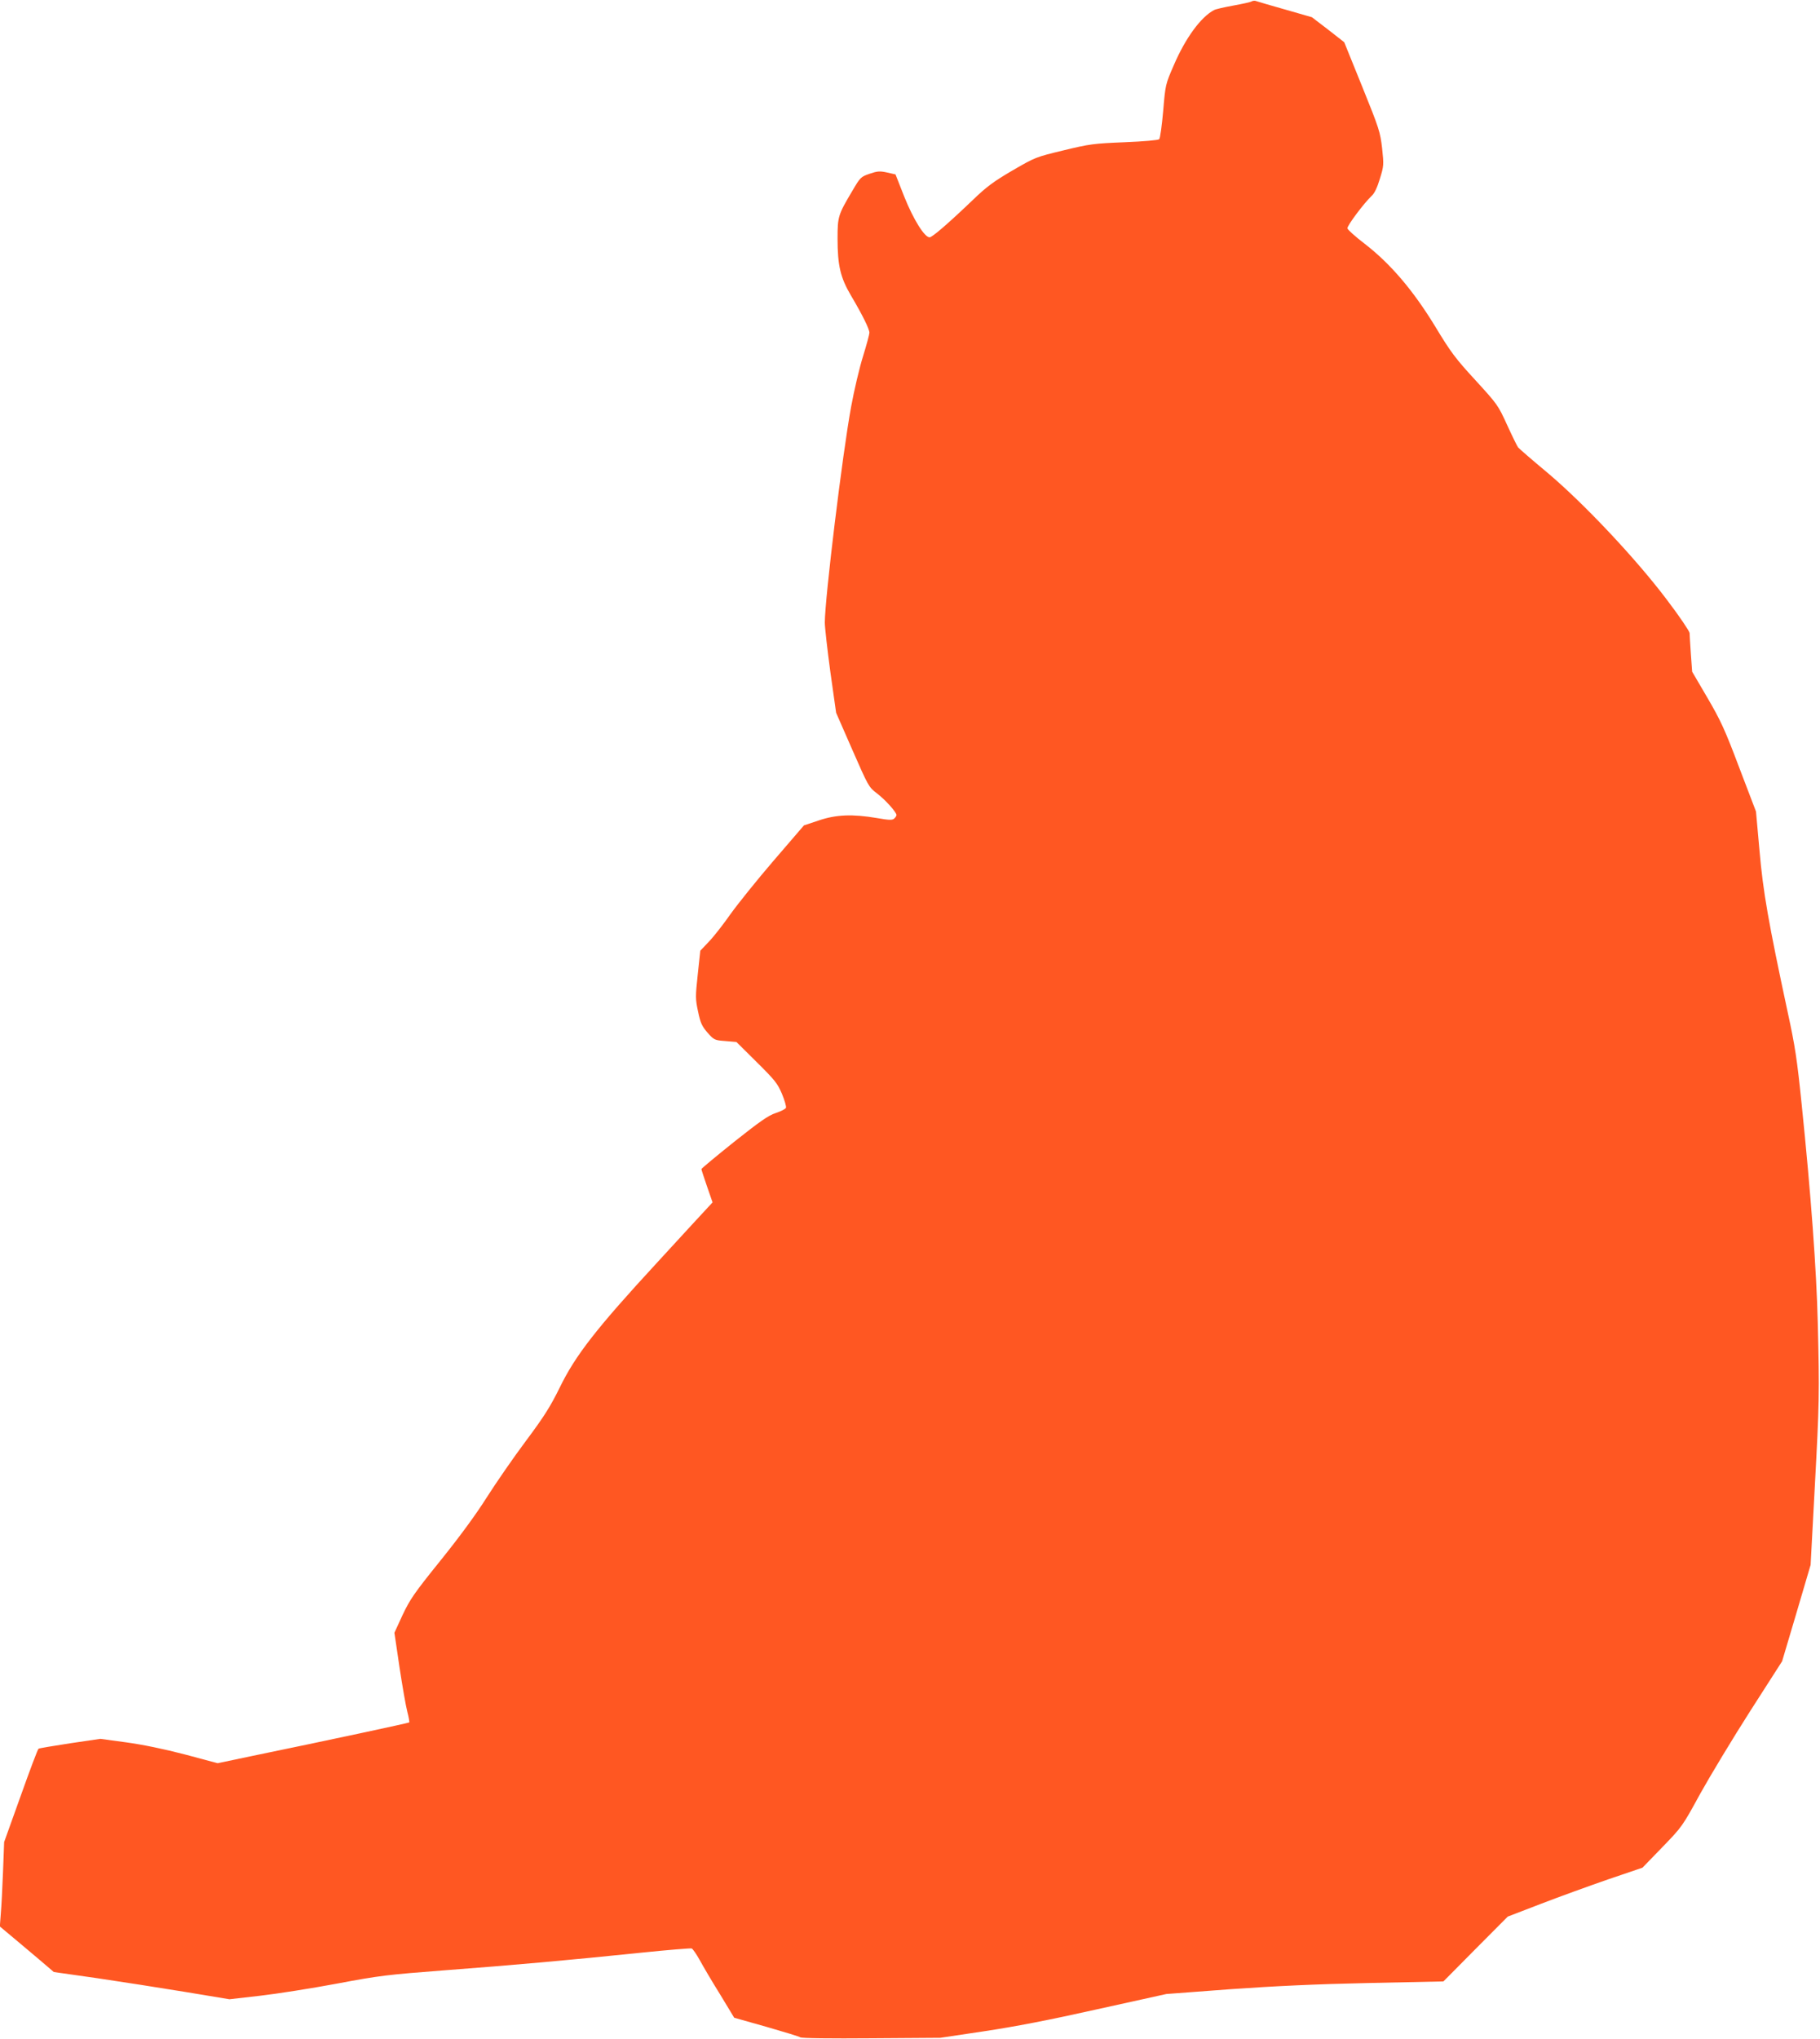
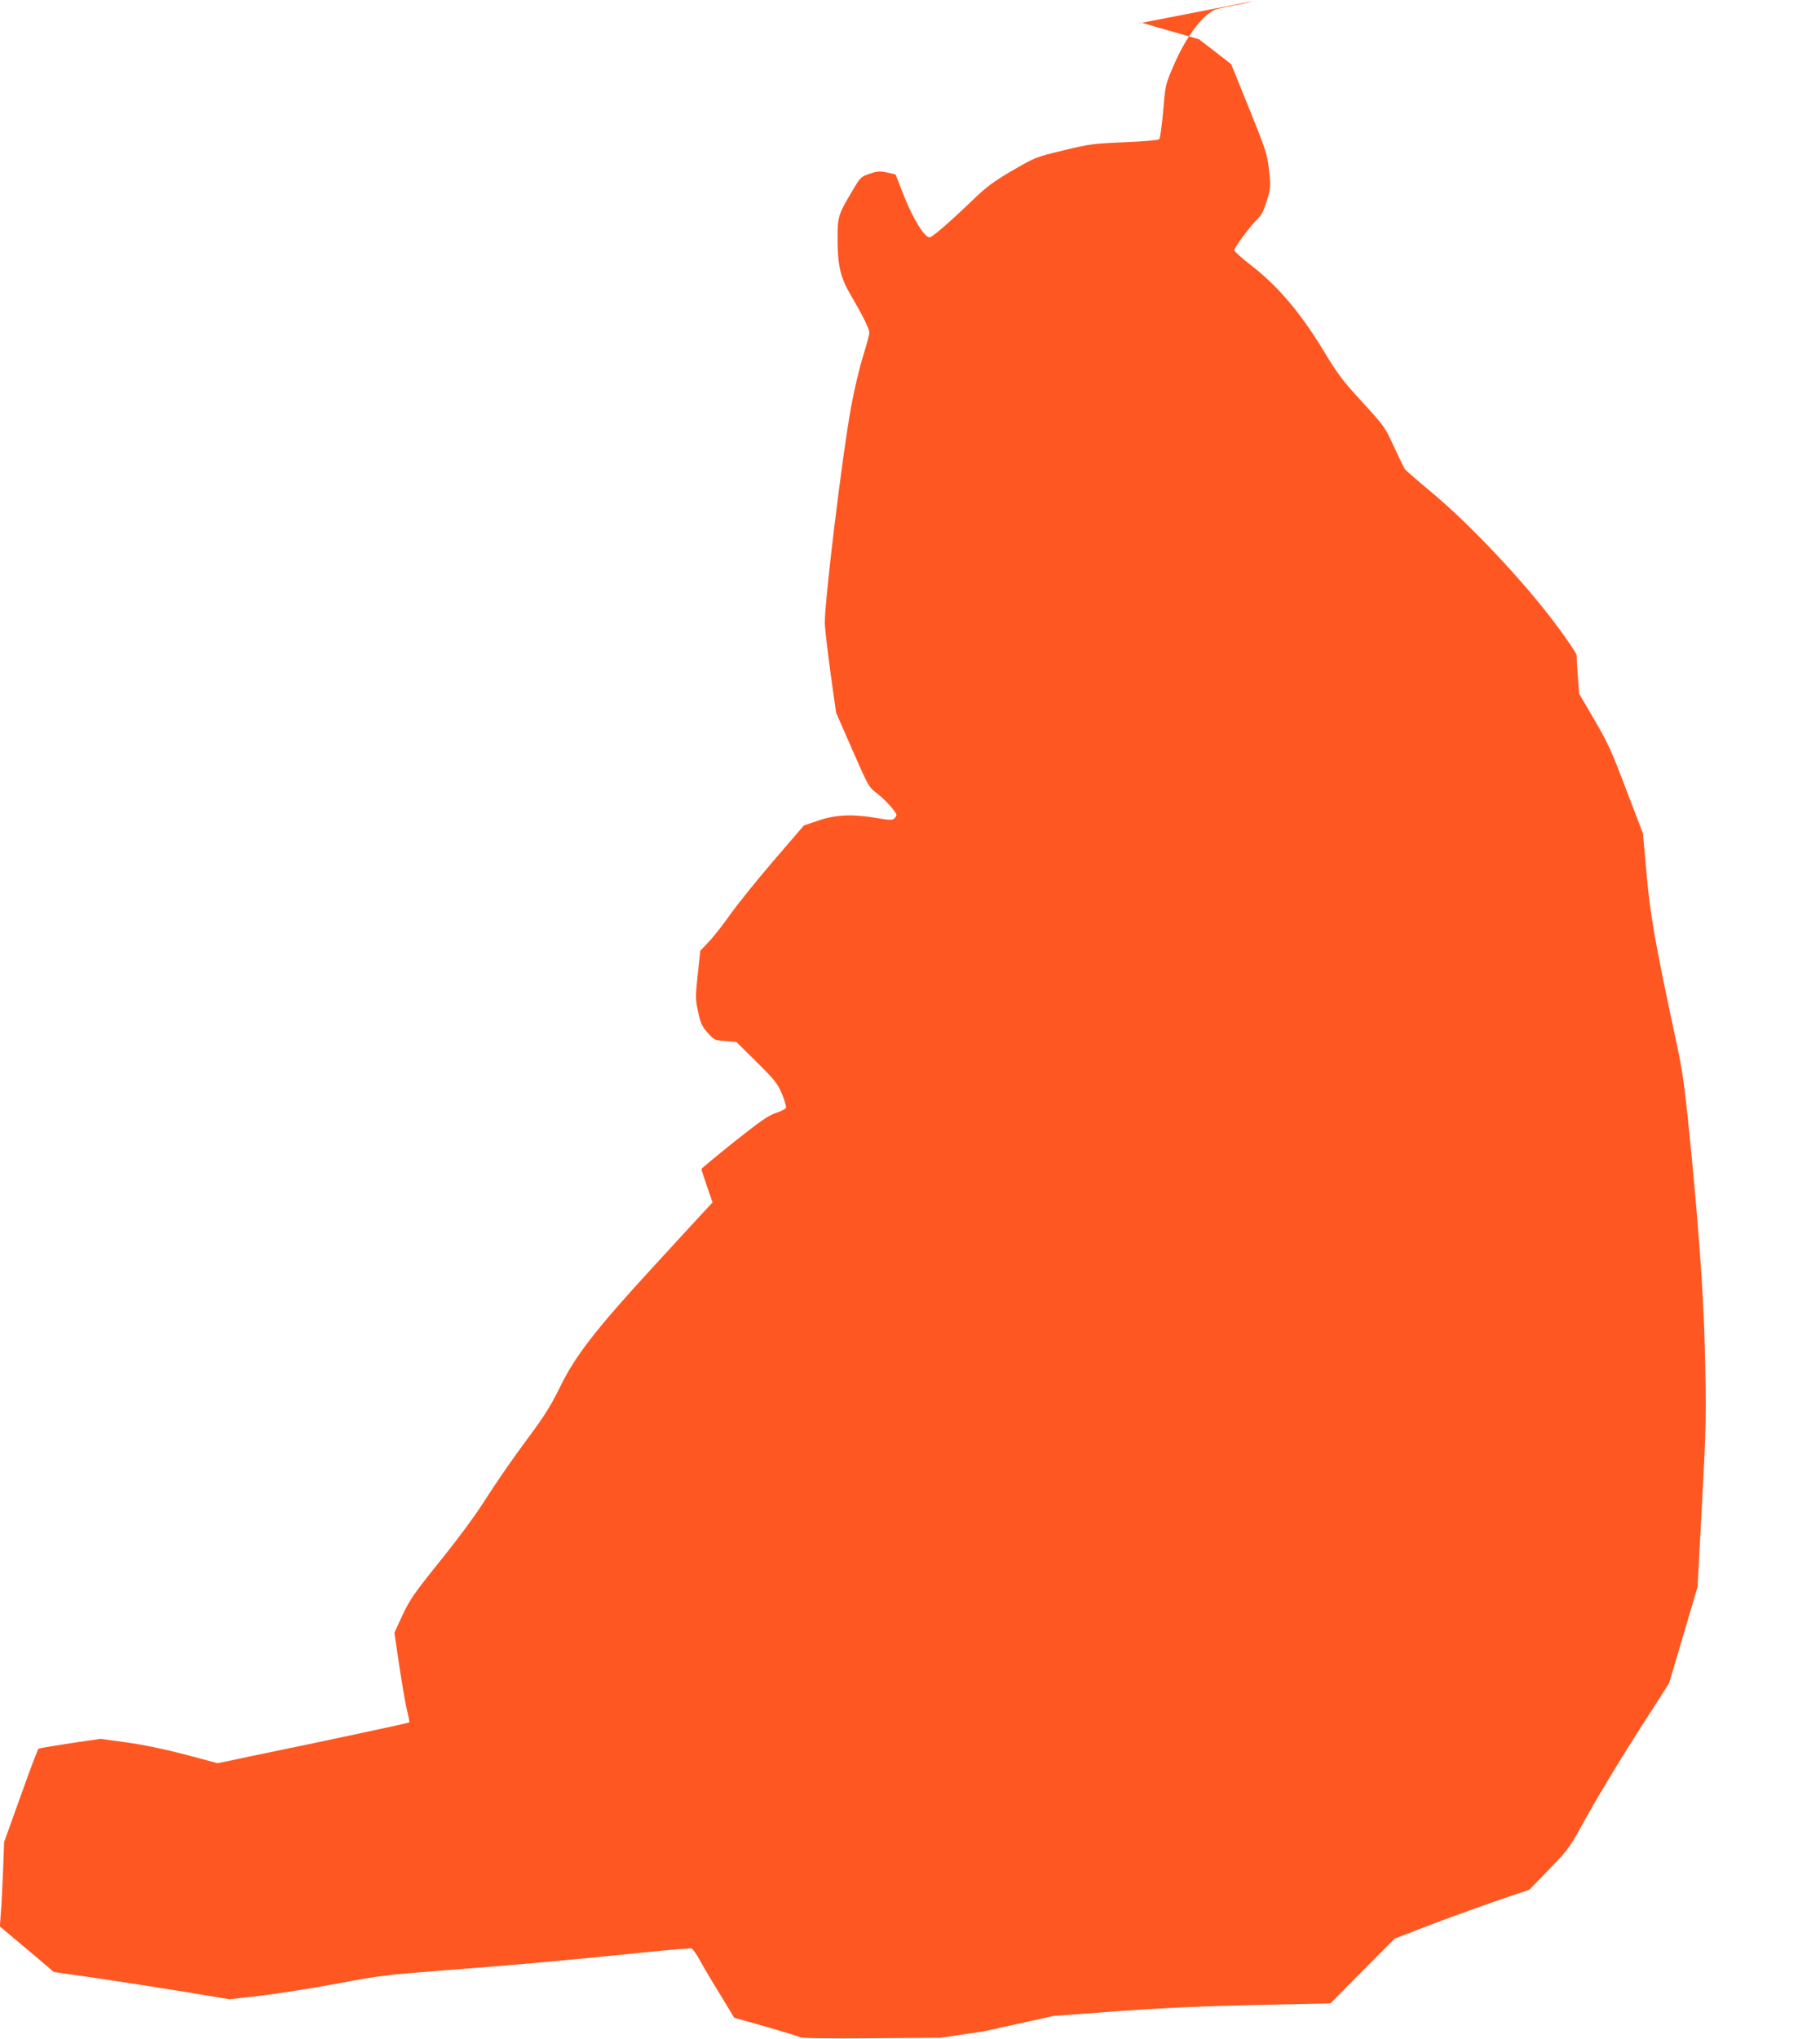
<svg xmlns="http://www.w3.org/2000/svg" version="1.0" width="1143pt" height="1280pt" viewBox="0 0 1143 1280" preserveAspectRatio="xMidYMid meet">
  <g transform="translate(0,1280) scale(0.1,-0.1)" fill="#ff5722" stroke="none">
-     <path d="M7860 12791 c-8 -5 -60 -16 -115 -26 -55 -10 -109 -22 -120 -28 -83 -43 -181 -177 -254 -348 -52 -119 -52 -121 -66 -286 -8 -91 -19 -171 -25 -177 -6 -6 -94 -14 -218 -19 -194 -8 -218 -11 -383 -51 -174 -42 -177 -43 -320 -126 -118 -69 -163 -102 -249 -185 -160 -153 -256 -235 -272 -235 -32 0 -102 113 -159 255 l-55 140 -53 12 c-46 10 -60 9 -110 -8 -55 -19 -58 -22 -108 -107 -89 -150 -93 -161 -93 -299 0 -170 18 -246 84 -358 71 -120 116 -210 116 -234 0 -10 -18 -77 -40 -148 -22 -70 -56 -213 -75 -318 -54 -292 -165 -1205 -165 -1354 0 -30 16 -170 35 -311 l36 -255 102 -233 c100 -228 103 -234 153 -272 53 -40 124 -119 124 -137 0 -6 -7 -16 -15 -23 -11 -10 -34 -9 -108 4 -153 26 -255 22 -365 -15 l-93 -31 -191 -222 c-104 -121 -226 -273 -271 -336 -44 -63 -105 -141 -135 -172 l-54 -57 -16 -149 c-15 -140 -15 -154 2 -233 15 -72 24 -91 59 -132 41 -46 44 -48 112 -53 l70 -6 128 -127 c114 -113 130 -133 158 -199 17 -41 28 -80 25 -87 -2 -7 -31 -22 -64 -33 -47 -15 -100 -53 -263 -182 -112 -90 -204 -166 -204 -170 0 -4 16 -53 35 -108 l35 -101 -26 -28 c-14 -15 -161 -174 -325 -353 -378 -410 -510 -579 -608 -780 -58 -118 -97 -181 -212 -335 -78 -104 -189 -265 -247 -356 -68 -108 -171 -248 -291 -397 -166 -206 -191 -243 -238 -342 l-51 -111 32 -217 c18 -119 40 -245 49 -279 9 -34 14 -64 12 -67 -5 -4 -508 -112 -984 -210 l-219 -46 -206 55 c-130 34 -266 62 -369 76 l-162 22 -190 -28 c-104 -16 -194 -31 -198 -34 -5 -3 -55 -136 -112 -296 l-104 -290 -7 -185 c-4 -102 -10 -221 -14 -265 l-6 -80 73 -61 c40 -33 116 -98 170 -143 l96 -82 274 -39 c150 -22 398 -61 551 -86 l278 -46 192 22 c105 12 322 46 482 76 271 51 316 56 680 84 424 32 775 63 1238 111 164 17 304 28 311 26 7 -3 30 -36 51 -74 20 -37 77 -134 127 -214 l89 -147 202 -57 c111 -32 207 -61 213 -66 7 -6 196 -8 445 -6 l434 3 275 41 c193 29 407 70 710 138 l435 96 400 30 c282 20 539 32 870 39 l470 10 202 204 202 203 208 80 c114 44 305 113 423 154 l215 73 125 129 c124 128 126 131 238 336 63 113 204 347 314 519 l200 312 90 303 89 302 26 485 c29 538 30 591 19 1035 -8 330 -43 808 -101 1370 -29 284 -41 365 -89 585 -119 555 -154 752 -176 1010 l-22 245 -105 275 c-90 239 -117 297 -200 439 l-96 164 -8 111 c-4 61 -8 120 -8 132 -1 11 -63 104 -140 205 -192 256 -524 609 -756 804 -94 78 -175 149 -181 156 -6 8 -37 71 -69 141 -57 125 -61 130 -199 281 -125 136 -154 174 -253 338 -138 226 -279 392 -443 519 -58 44 -106 88 -108 96 -4 15 105 160 152 204 18 16 35 52 52 108 25 81 25 87 14 191 -12 102 -18 123 -125 387 l-113 279 -101 79 -102 78 -167 48 c-92 26 -174 50 -182 53 -8 4 -22 3 -30 -2z" />
+     <path d="M7860 12791 c-8 -5 -60 -16 -115 -26 -55 -10 -109 -22 -120 -28 -83 -43 -181 -177 -254 -348 -52 -119 -52 -121 -66 -286 -8 -91 -19 -171 -25 -177 -6 -6 -94 -14 -218 -19 -194 -8 -218 -11 -383 -51 -174 -42 -177 -43 -320 -126 -118 -69 -163 -102 -249 -185 -160 -153 -256 -235 -272 -235 -32 0 -102 113 -159 255 l-55 140 -53 12 c-46 10 -60 9 -110 -8 -55 -19 -58 -22 -108 -107 -89 -150 -93 -161 -93 -299 0 -170 18 -246 84 -358 71 -120 116 -210 116 -234 0 -10 -18 -77 -40 -148 -22 -70 -56 -213 -75 -318 -54 -292 -165 -1205 -165 -1354 0 -30 16 -170 35 -311 l36 -255 102 -233 c100 -228 103 -234 153 -272 53 -40 124 -119 124 -137 0 -6 -7 -16 -15 -23 -11 -10 -34 -9 -108 4 -153 26 -255 22 -365 -15 l-93 -31 -191 -222 c-104 -121 -226 -273 -271 -336 -44 -63 -105 -141 -135 -172 l-54 -57 -16 -149 c-15 -140 -15 -154 2 -233 15 -72 24 -91 59 -132 41 -46 44 -48 112 -53 l70 -6 128 -127 c114 -113 130 -133 158 -199 17 -41 28 -80 25 -87 -2 -7 -31 -22 -64 -33 -47 -15 -100 -53 -263 -182 -112 -90 -204 -166 -204 -170 0 -4 16 -53 35 -108 l35 -101 -26 -28 c-14 -15 -161 -174 -325 -353 -378 -410 -510 -579 -608 -780 -58 -118 -97 -181 -212 -335 -78 -104 -189 -265 -247 -356 -68 -108 -171 -248 -291 -397 -166 -206 -191 -243 -238 -342 l-51 -111 32 -217 c18 -119 40 -245 49 -279 9 -34 14 -64 12 -67 -5 -4 -508 -112 -984 -210 l-219 -46 -206 55 c-130 34 -266 62 -369 76 l-162 22 -190 -28 c-104 -16 -194 -31 -198 -34 -5 -3 -55 -136 -112 -296 l-104 -290 -7 -185 c-4 -102 -10 -221 -14 -265 l-6 -80 73 -61 c40 -33 116 -98 170 -143 l96 -82 274 -39 c150 -22 398 -61 551 -86 l278 -46 192 22 c105 12 322 46 482 76 271 51 316 56 680 84 424 32 775 63 1238 111 164 17 304 28 311 26 7 -3 30 -36 51 -74 20 -37 77 -134 127 -214 l89 -147 202 -57 c111 -32 207 -61 213 -66 7 -6 196 -8 445 -6 l434 3 275 41 l435 96 400 30 c282 20 539 32 870 39 l470 10 202 204 202 203 208 80 c114 44 305 113 423 154 l215 73 125 129 c124 128 126 131 238 336 63 113 204 347 314 519 l200 312 90 303 89 302 26 485 c29 538 30 591 19 1035 -8 330 -43 808 -101 1370 -29 284 -41 365 -89 585 -119 555 -154 752 -176 1010 l-22 245 -105 275 c-90 239 -117 297 -200 439 l-96 164 -8 111 c-4 61 -8 120 -8 132 -1 11 -63 104 -140 205 -192 256 -524 609 -756 804 -94 78 -175 149 -181 156 -6 8 -37 71 -69 141 -57 125 -61 130 -199 281 -125 136 -154 174 -253 338 -138 226 -279 392 -443 519 -58 44 -106 88 -108 96 -4 15 105 160 152 204 18 16 35 52 52 108 25 81 25 87 14 191 -12 102 -18 123 -125 387 l-113 279 -101 79 -102 78 -167 48 c-92 26 -174 50 -182 53 -8 4 -22 3 -30 -2z" />
  </g>
</svg>